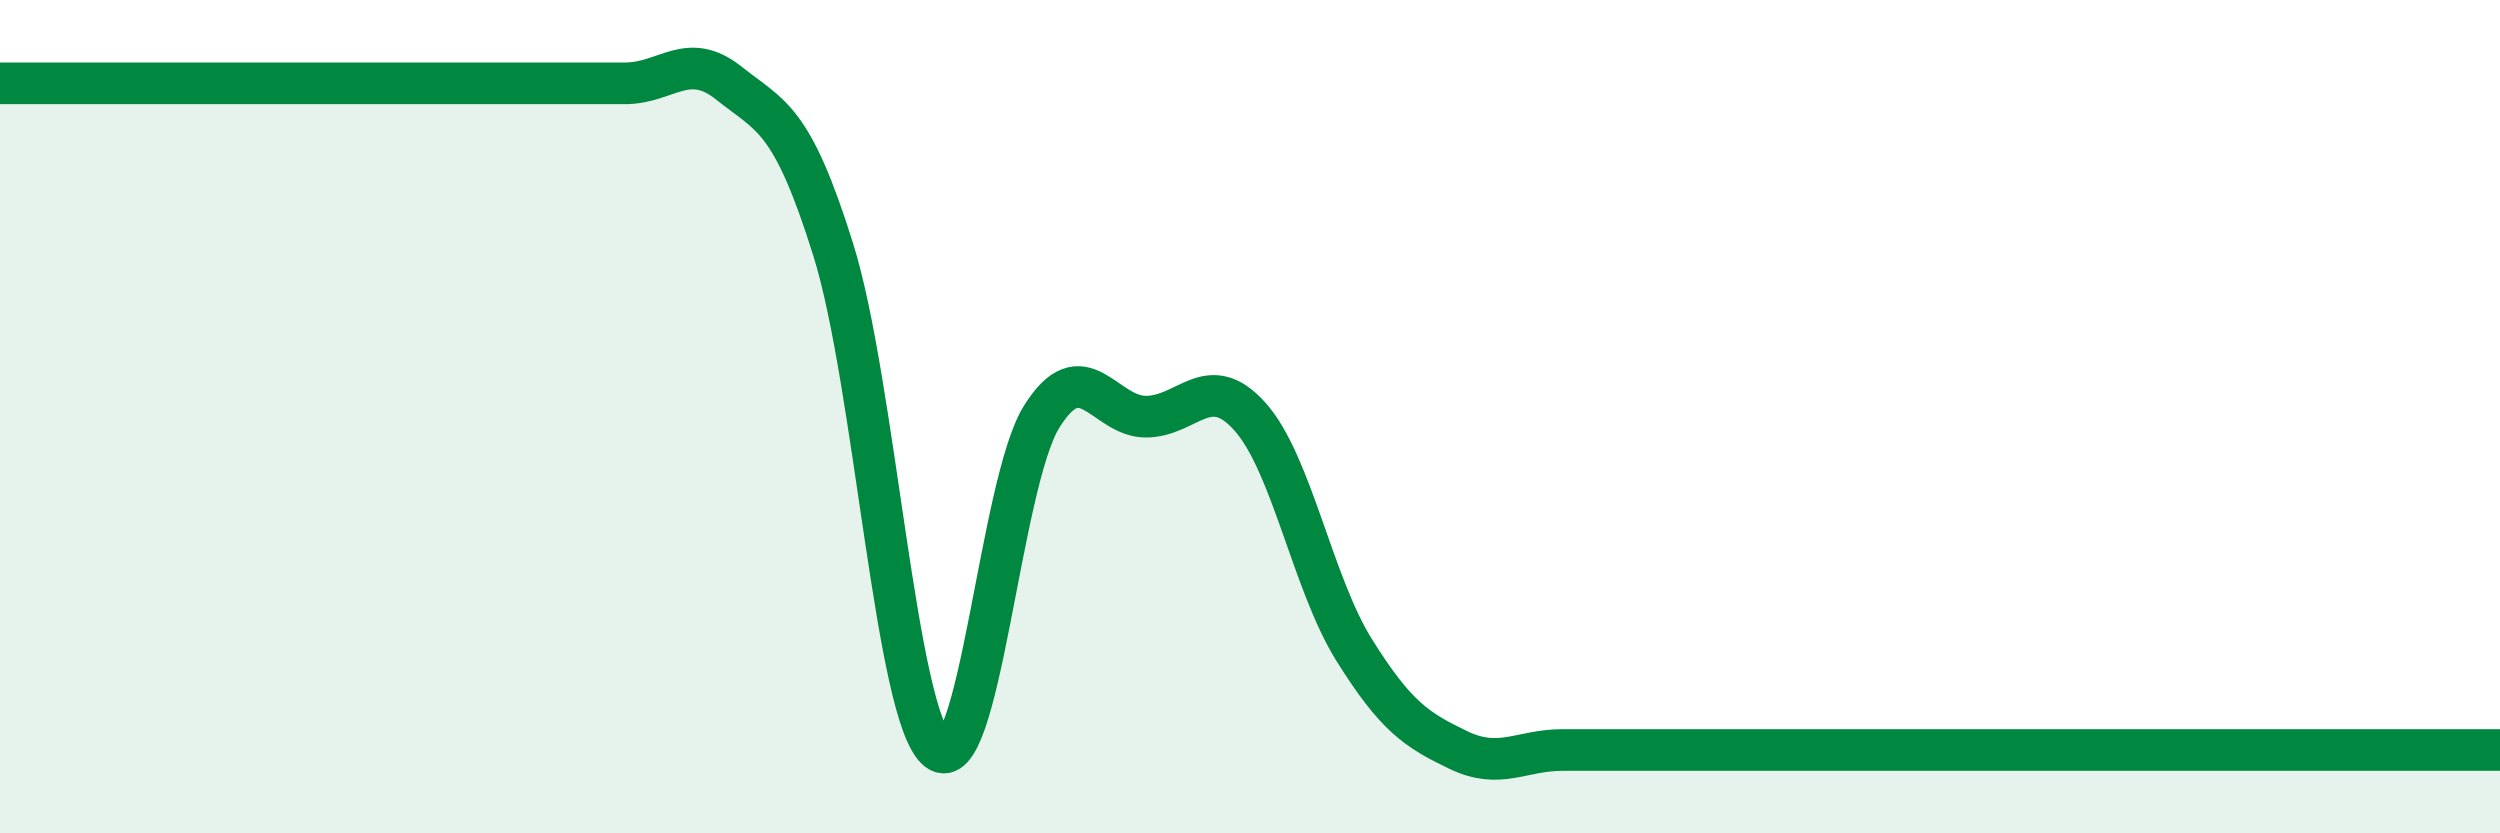
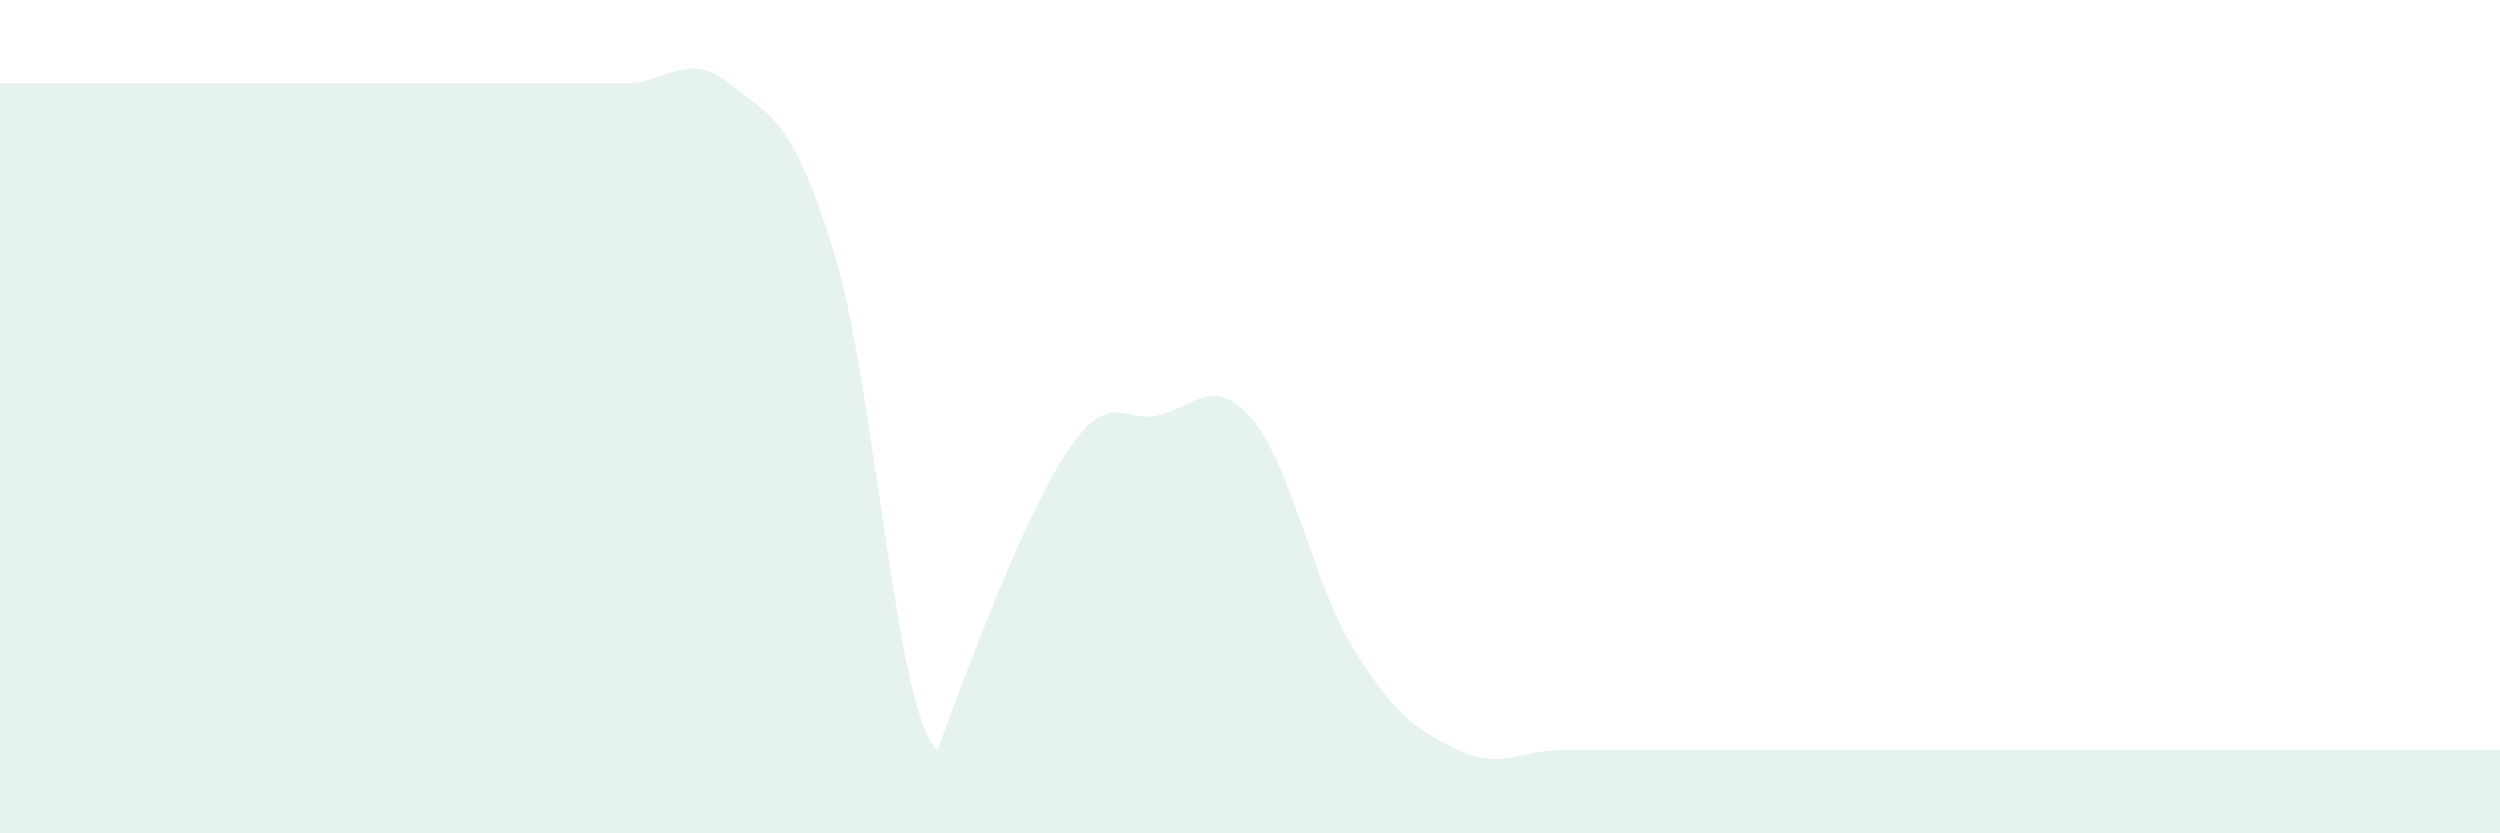
<svg xmlns="http://www.w3.org/2000/svg" width="60" height="20" viewBox="0 0 60 20">
-   <path d="M 0,2 C 0.5,2 1.5,2 2.5,2 C 3.5,2 4,2 5,2 C 6,2 6.5,2 7.5,2 C 8.5,2 9,2 10,2 C 11,2 11.5,2 12.5,2 C 13.5,2 14,2 15,2 C 16,2 16.5,1.2 17.5,2 C 18.5,2.8 19,2.8 20,6 C 21,9.2 21.5,17.2 22.5,18 C 23.5,18.8 24,11.6 25,10 C 26,8.4 26.5,10 27.5,10 C 28.5,10 29,8.88 30,10 C 31,11.12 31.5,14 32.5,15.6 C 33.5,17.2 34,17.52 35,18 C 36,18.48 36.5,18 37.5,18 C 38.5,18 39,18 40,18 C 41,18 41.5,18 42.5,18 C 43.5,18 44,18 45,18 C 46,18 46.5,18 47.5,18 C 48.5,18 49,18 50,18 C 51,18 51.5,18 52.5,18 C 53.5,18 54,18 55,18 C 56,18 56.5,18 57.5,18 C 58.5,18 59.5,18 60,18L60 20L0 20Z" fill="#008740" opacity="0.1" stroke-linecap="round" stroke-linejoin="round" />
-   <path d="M 0,2 C 0.5,2 1.5,2 2.5,2 C 3.5,2 4,2 5,2 C 6,2 6.5,2 7.5,2 C 8.5,2 9,2 10,2 C 11,2 11.5,2 12.5,2 C 13.5,2 14,2 15,2 C 16,2 16.5,1.2 17.5,2 C 18.5,2.8 19,2.8 20,6 C 21,9.2 21.5,17.2 22.5,18 C 23.5,18.8 24,11.6 25,10 C 26,8.4 26.5,10 27.5,10 C 28.5,10 29,8.88 30,10 C 31,11.12 31.5,14 32.5,15.6 C 33.5,17.2 34,17.52 35,18 C 36,18.48 36.5,18 37.5,18 C 38.5,18 39,18 40,18 C 41,18 41.5,18 42.5,18 C 43.5,18 44,18 45,18 C 46,18 46.5,18 47.5,18 C 48.5,18 49,18 50,18 C 51,18 51.5,18 52.5,18 C 53.5,18 54,18 55,18 C 56,18 56.5,18 57.5,18 C 58.5,18 59.5,18 60,18" stroke="#008740" stroke-width="1" fill="none" stroke-linecap="round" stroke-linejoin="round" />
+   <path d="M 0,2 C 0.5,2 1.5,2 2.5,2 C 3.5,2 4,2 5,2 C 6,2 6.5,2 7.5,2 C 8.5,2 9,2 10,2 C 11,2 11.5,2 12.5,2 C 13.5,2 14,2 15,2 C 16,2 16.5,1.2 17.5,2 C 18.5,2.8 19,2.8 20,6 C 21,9.2 21.5,17.2 22.5,18 C 26,8.4 26.5,10 27.5,10 C 28.5,10 29,8.88 30,10 C 31,11.12 31.5,14 32.5,15.6 C 33.5,17.2 34,17.52 35,18 C 36,18.48 36.5,18 37.5,18 C 38.5,18 39,18 40,18 C 41,18 41.5,18 42.5,18 C 43.5,18 44,18 45,18 C 46,18 46.5,18 47.5,18 C 48.5,18 49,18 50,18 C 51,18 51.5,18 52.5,18 C 53.5,18 54,18 55,18 C 56,18 56.5,18 57.5,18 C 58.5,18 59.5,18 60,18L60 20L0 20Z" fill="#008740" opacity="0.1" stroke-linecap="round" stroke-linejoin="round" />
</svg>